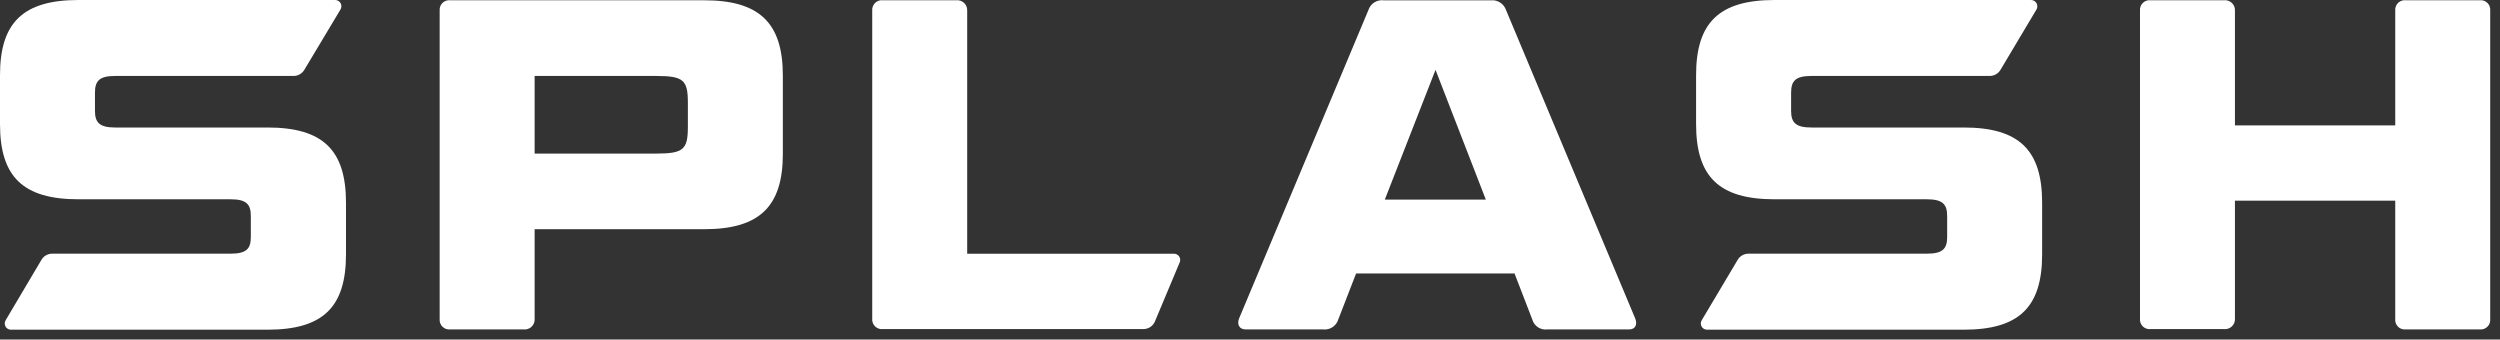
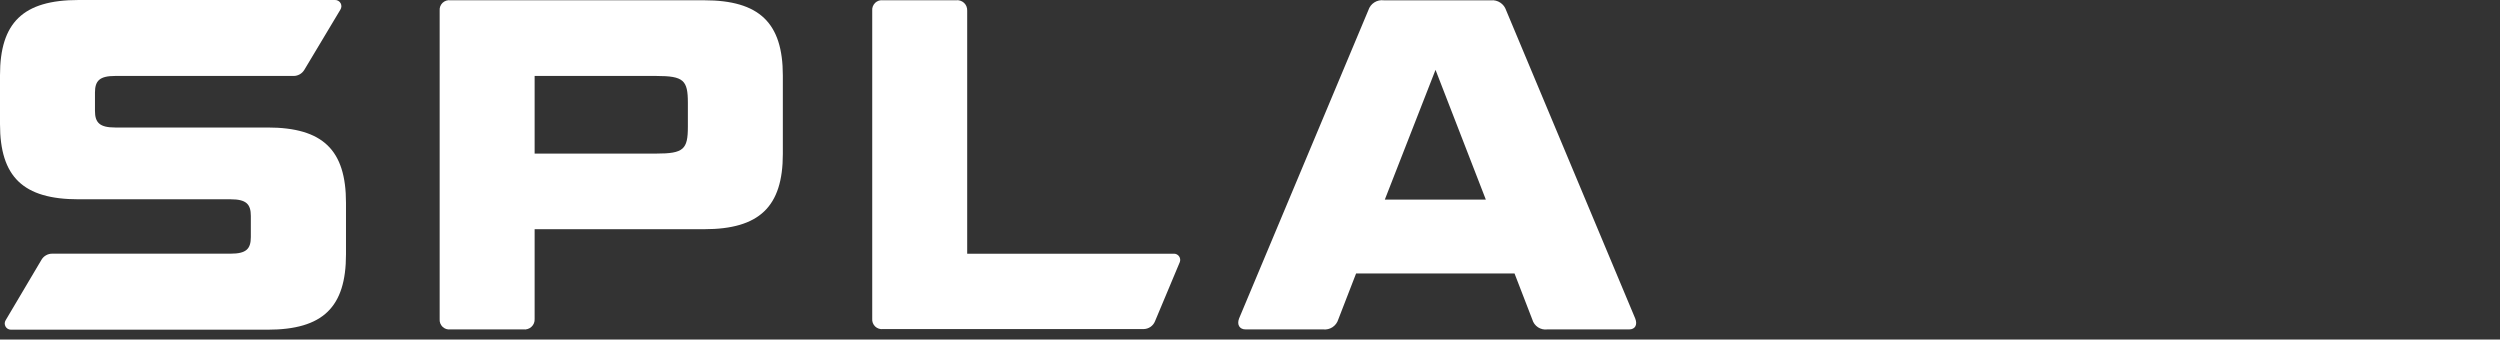
<svg xmlns="http://www.w3.org/2000/svg" width="81" height="11" viewBox="0 0 81 11" fill="none">
  <rect x="0" y="0" width="81" height="11" fill="#333333" stroke="none" />
  <path d="M1.345 8.415C1.38 8.355 1.431 8.305 1.492 8.271C1.553 8.236 1.622 8.219 1.692 8.219H7.474C7.977 8.219 8.127 8.066 8.127 7.681V6.995C8.127 6.613 7.977 6.457 7.474 6.457H2.544C0.748 6.457 0 5.729 0 4.021V2.437C0 0.732 0.748 6.33306e-05 2.544 6.33306e-05H10.854C10.892 -0.001 10.928 0.008 10.96 0.027C10.992 0.045 11.019 0.072 11.037 0.105C11.054 0.137 11.063 0.174 11.061 0.211C11.059 0.248 11.047 0.284 11.027 0.315L9.859 2.265C9.823 2.324 9.772 2.374 9.712 2.408C9.651 2.443 9.582 2.461 9.512 2.461H3.73C3.23 2.461 3.077 2.614 3.077 2.999V3.593C3.077 3.975 3.23 4.131 3.73 4.131H8.668C10.465 4.131 11.21 4.863 11.21 6.568V8.243C11.21 9.951 10.465 10.682 8.668 10.682H0.355C0.319 10.682 0.284 10.673 0.253 10.655C0.222 10.637 0.197 10.611 0.179 10.579C0.162 10.548 0.153 10.513 0.153 10.477C0.154 10.441 0.164 10.406 0.183 10.376L1.345 8.415Z" fill="white" />
-   <path d="M56.303 8.415C56.339 8.355 56.389 8.306 56.45 8.271C56.511 8.237 56.58 8.219 56.65 8.219H62.432C62.935 8.219 63.088 8.066 63.088 7.681V6.995C63.088 6.613 62.935 6.457 62.432 6.457H57.497C55.7 6.457 54.953 5.728 54.953 4.021V2.437C54.953 0.732 55.7 0 57.497 0H65.807C65.843 0 65.878 0.01 65.909 0.028C65.939 0.046 65.965 0.072 65.983 0.103C66 0.134 66.01 0.169 66.009 0.205C66.009 0.241 66 0.276 65.982 0.307L64.815 2.264C64.779 2.324 64.729 2.373 64.668 2.408C64.608 2.442 64.54 2.46 64.471 2.461H58.688C58.185 2.461 58.032 2.614 58.032 2.999V3.593C58.032 3.975 58.185 4.131 58.688 4.131H63.623C65.42 4.131 66.165 4.862 66.165 6.568V8.243C66.165 9.951 65.42 10.682 63.623 10.682H55.308C55.272 10.682 55.237 10.673 55.206 10.655C55.175 10.637 55.149 10.611 55.132 10.579C55.114 10.548 55.105 10.513 55.106 10.477C55.107 10.441 55.117 10.406 55.136 10.376L56.303 8.415Z" fill="white" />
  <path d="M25.364 2.445V4.99C25.364 6.697 24.602 7.426 22.819 7.426H17.322V10.336C17.325 10.383 17.317 10.431 17.299 10.475C17.281 10.519 17.253 10.558 17.218 10.59C17.183 10.622 17.142 10.646 17.096 10.66C17.051 10.675 17.003 10.679 16.956 10.672H14.595C14.549 10.679 14.502 10.674 14.457 10.66C14.413 10.645 14.373 10.621 14.339 10.589C14.305 10.556 14.28 10.517 14.263 10.473C14.247 10.429 14.241 10.383 14.245 10.336V0.345C14.241 0.298 14.247 0.252 14.263 0.208C14.28 0.164 14.305 0.125 14.339 0.092C14.373 0.06 14.413 0.036 14.457 0.021C14.502 0.007 14.549 0.002 14.595 0.009H22.819C24.602 0.009 25.364 0.74 25.364 2.445ZM17.322 4.976H21.265C22.15 4.976 22.287 4.839 22.287 4.107V3.33C22.287 2.599 22.15 2.461 21.265 2.461H17.322V4.976Z" fill="white" />
  <path d="M31.337 8.22H38.041C38.073 8.22 38.105 8.229 38.133 8.244C38.161 8.259 38.185 8.28 38.203 8.307C38.221 8.333 38.233 8.363 38.237 8.395C38.241 8.426 38.238 8.459 38.227 8.489L37.42 10.414C37.39 10.487 37.338 10.55 37.272 10.594C37.206 10.638 37.129 10.661 37.049 10.662H28.612C28.566 10.668 28.519 10.664 28.474 10.649C28.43 10.635 28.389 10.61 28.355 10.578C28.322 10.546 28.296 10.506 28.279 10.463C28.262 10.419 28.256 10.372 28.26 10.325V0.345C28.256 0.298 28.262 0.252 28.279 0.208C28.296 0.164 28.322 0.125 28.355 0.092C28.389 0.06 28.43 0.036 28.474 0.021C28.519 0.007 28.566 0.003 28.612 0.009H30.971C31.018 0.002 31.066 0.006 31.111 0.021C31.156 0.035 31.198 0.059 31.233 0.091C31.268 0.123 31.295 0.162 31.313 0.206C31.331 0.25 31.339 0.298 31.337 0.345V8.22Z" fill="white" />
  <path d="M49.071 8.861H43.937L43.359 10.353C43.328 10.455 43.262 10.542 43.173 10.601C43.084 10.659 42.978 10.685 42.872 10.673H40.358C40.161 10.673 40.07 10.52 40.145 10.321L44.335 0.33C44.368 0.226 44.436 0.137 44.527 0.079C44.619 0.02 44.728 -0.004 44.836 0.01H48.31C48.416 0.001 48.521 0.027 48.609 0.085C48.697 0.143 48.764 0.229 48.797 0.33L52.982 10.321C53.06 10.52 52.982 10.673 52.785 10.673H50.134C50.028 10.687 49.92 10.662 49.831 10.604C49.742 10.545 49.676 10.456 49.647 10.353L49.071 8.861ZM44.868 6.467H48.141L46.511 2.263L44.868 6.467Z" fill="white" />
-   <path d="M80.683 10.336C80.687 10.383 80.681 10.43 80.665 10.473C80.649 10.517 80.623 10.556 80.589 10.589C80.555 10.621 80.515 10.646 80.471 10.66C80.426 10.674 80.379 10.679 80.333 10.672H77.956C77.909 10.679 77.862 10.674 77.818 10.66C77.773 10.646 77.733 10.621 77.699 10.589C77.666 10.556 77.64 10.517 77.624 10.473C77.607 10.43 77.601 10.383 77.606 10.336V6.501H72.412V10.325C72.415 10.373 72.407 10.42 72.389 10.464C72.371 10.508 72.344 10.547 72.309 10.579C72.274 10.611 72.232 10.636 72.187 10.65C72.142 10.664 72.094 10.668 72.047 10.662H69.686C69.639 10.668 69.592 10.664 69.548 10.649C69.504 10.635 69.463 10.61 69.429 10.578C69.396 10.546 69.37 10.506 69.354 10.463C69.337 10.419 69.331 10.372 69.336 10.325V0.345C69.331 0.299 69.337 0.252 69.354 0.208C69.37 0.164 69.396 0.125 69.429 0.092C69.463 0.06 69.504 0.036 69.548 0.021C69.592 0.007 69.639 0.002 69.686 0.009H72.047C72.094 0.002 72.142 0.006 72.187 0.021C72.232 0.035 72.274 0.059 72.309 0.091C72.344 0.123 72.371 0.162 72.389 0.206C72.407 0.25 72.415 0.298 72.412 0.345V4.062H77.606V0.345C77.601 0.299 77.607 0.252 77.624 0.208C77.64 0.164 77.666 0.125 77.699 0.092C77.733 0.06 77.773 0.036 77.818 0.021C77.862 0.007 77.909 0.002 77.956 0.009H80.333C80.379 0.002 80.426 0.007 80.471 0.021C80.515 0.036 80.555 0.06 80.589 0.092C80.623 0.125 80.649 0.164 80.665 0.208C80.681 0.252 80.687 0.299 80.683 0.345V10.336Z" fill="white" />
</svg>